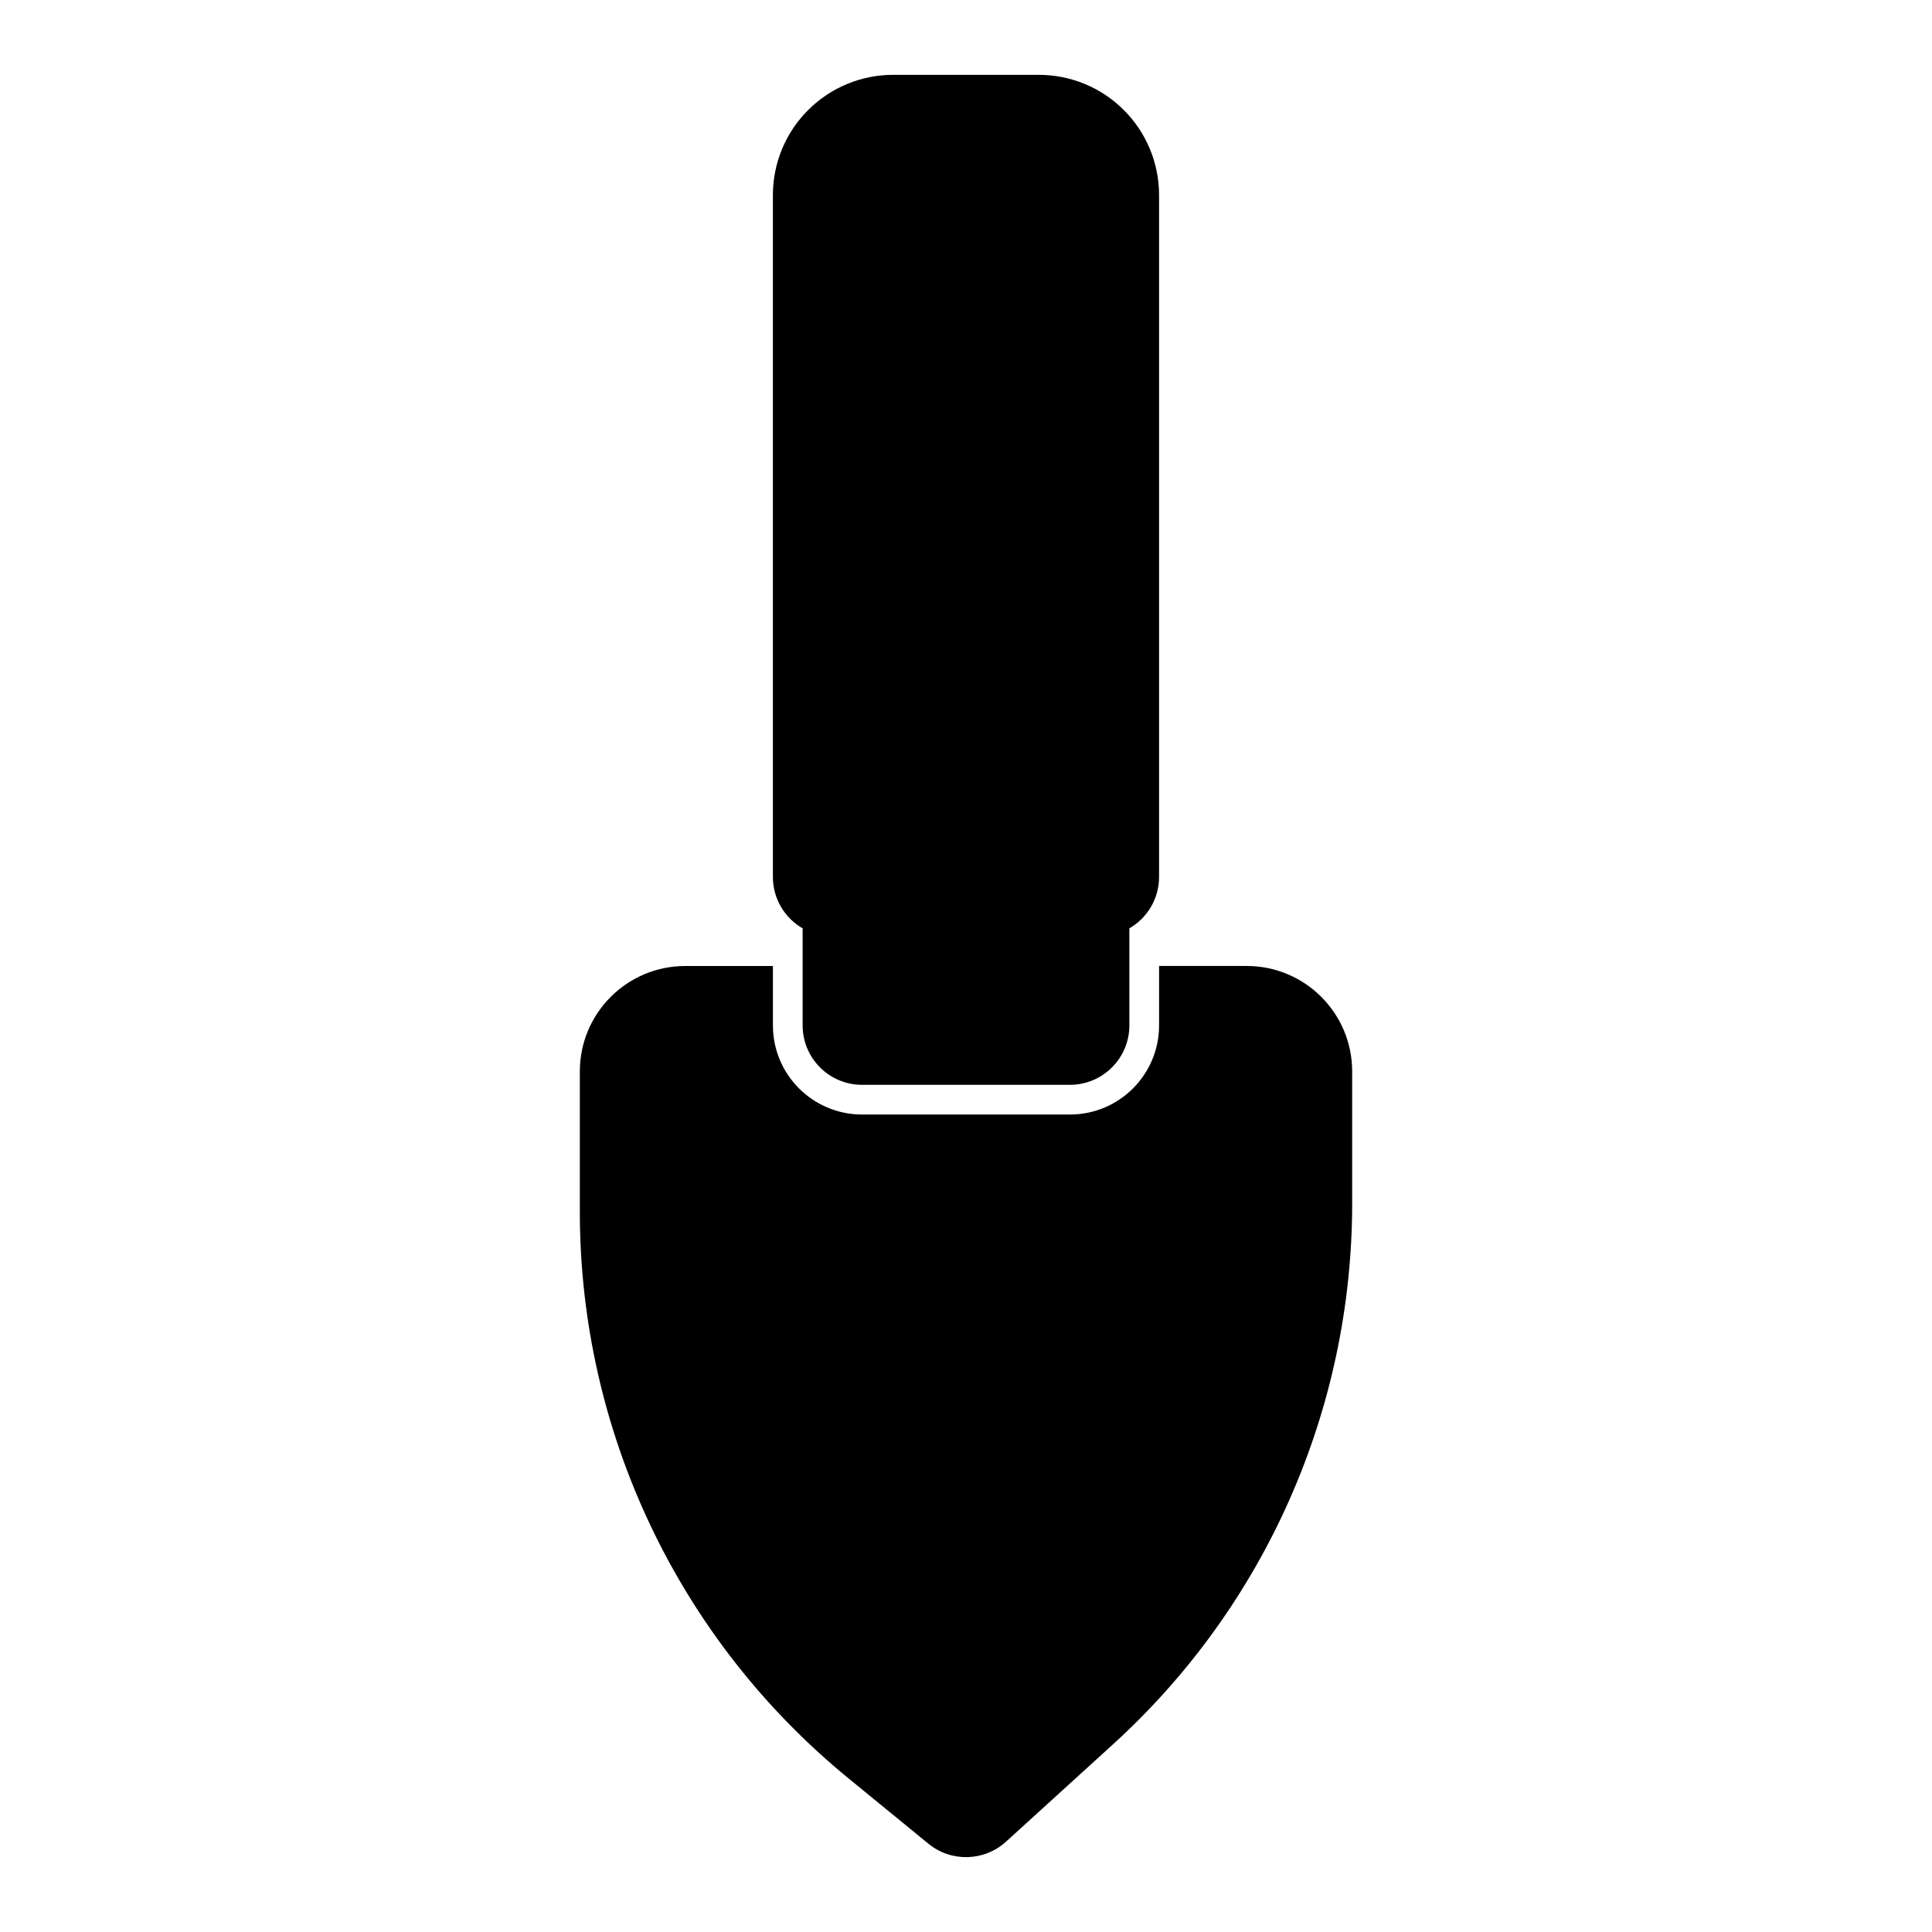
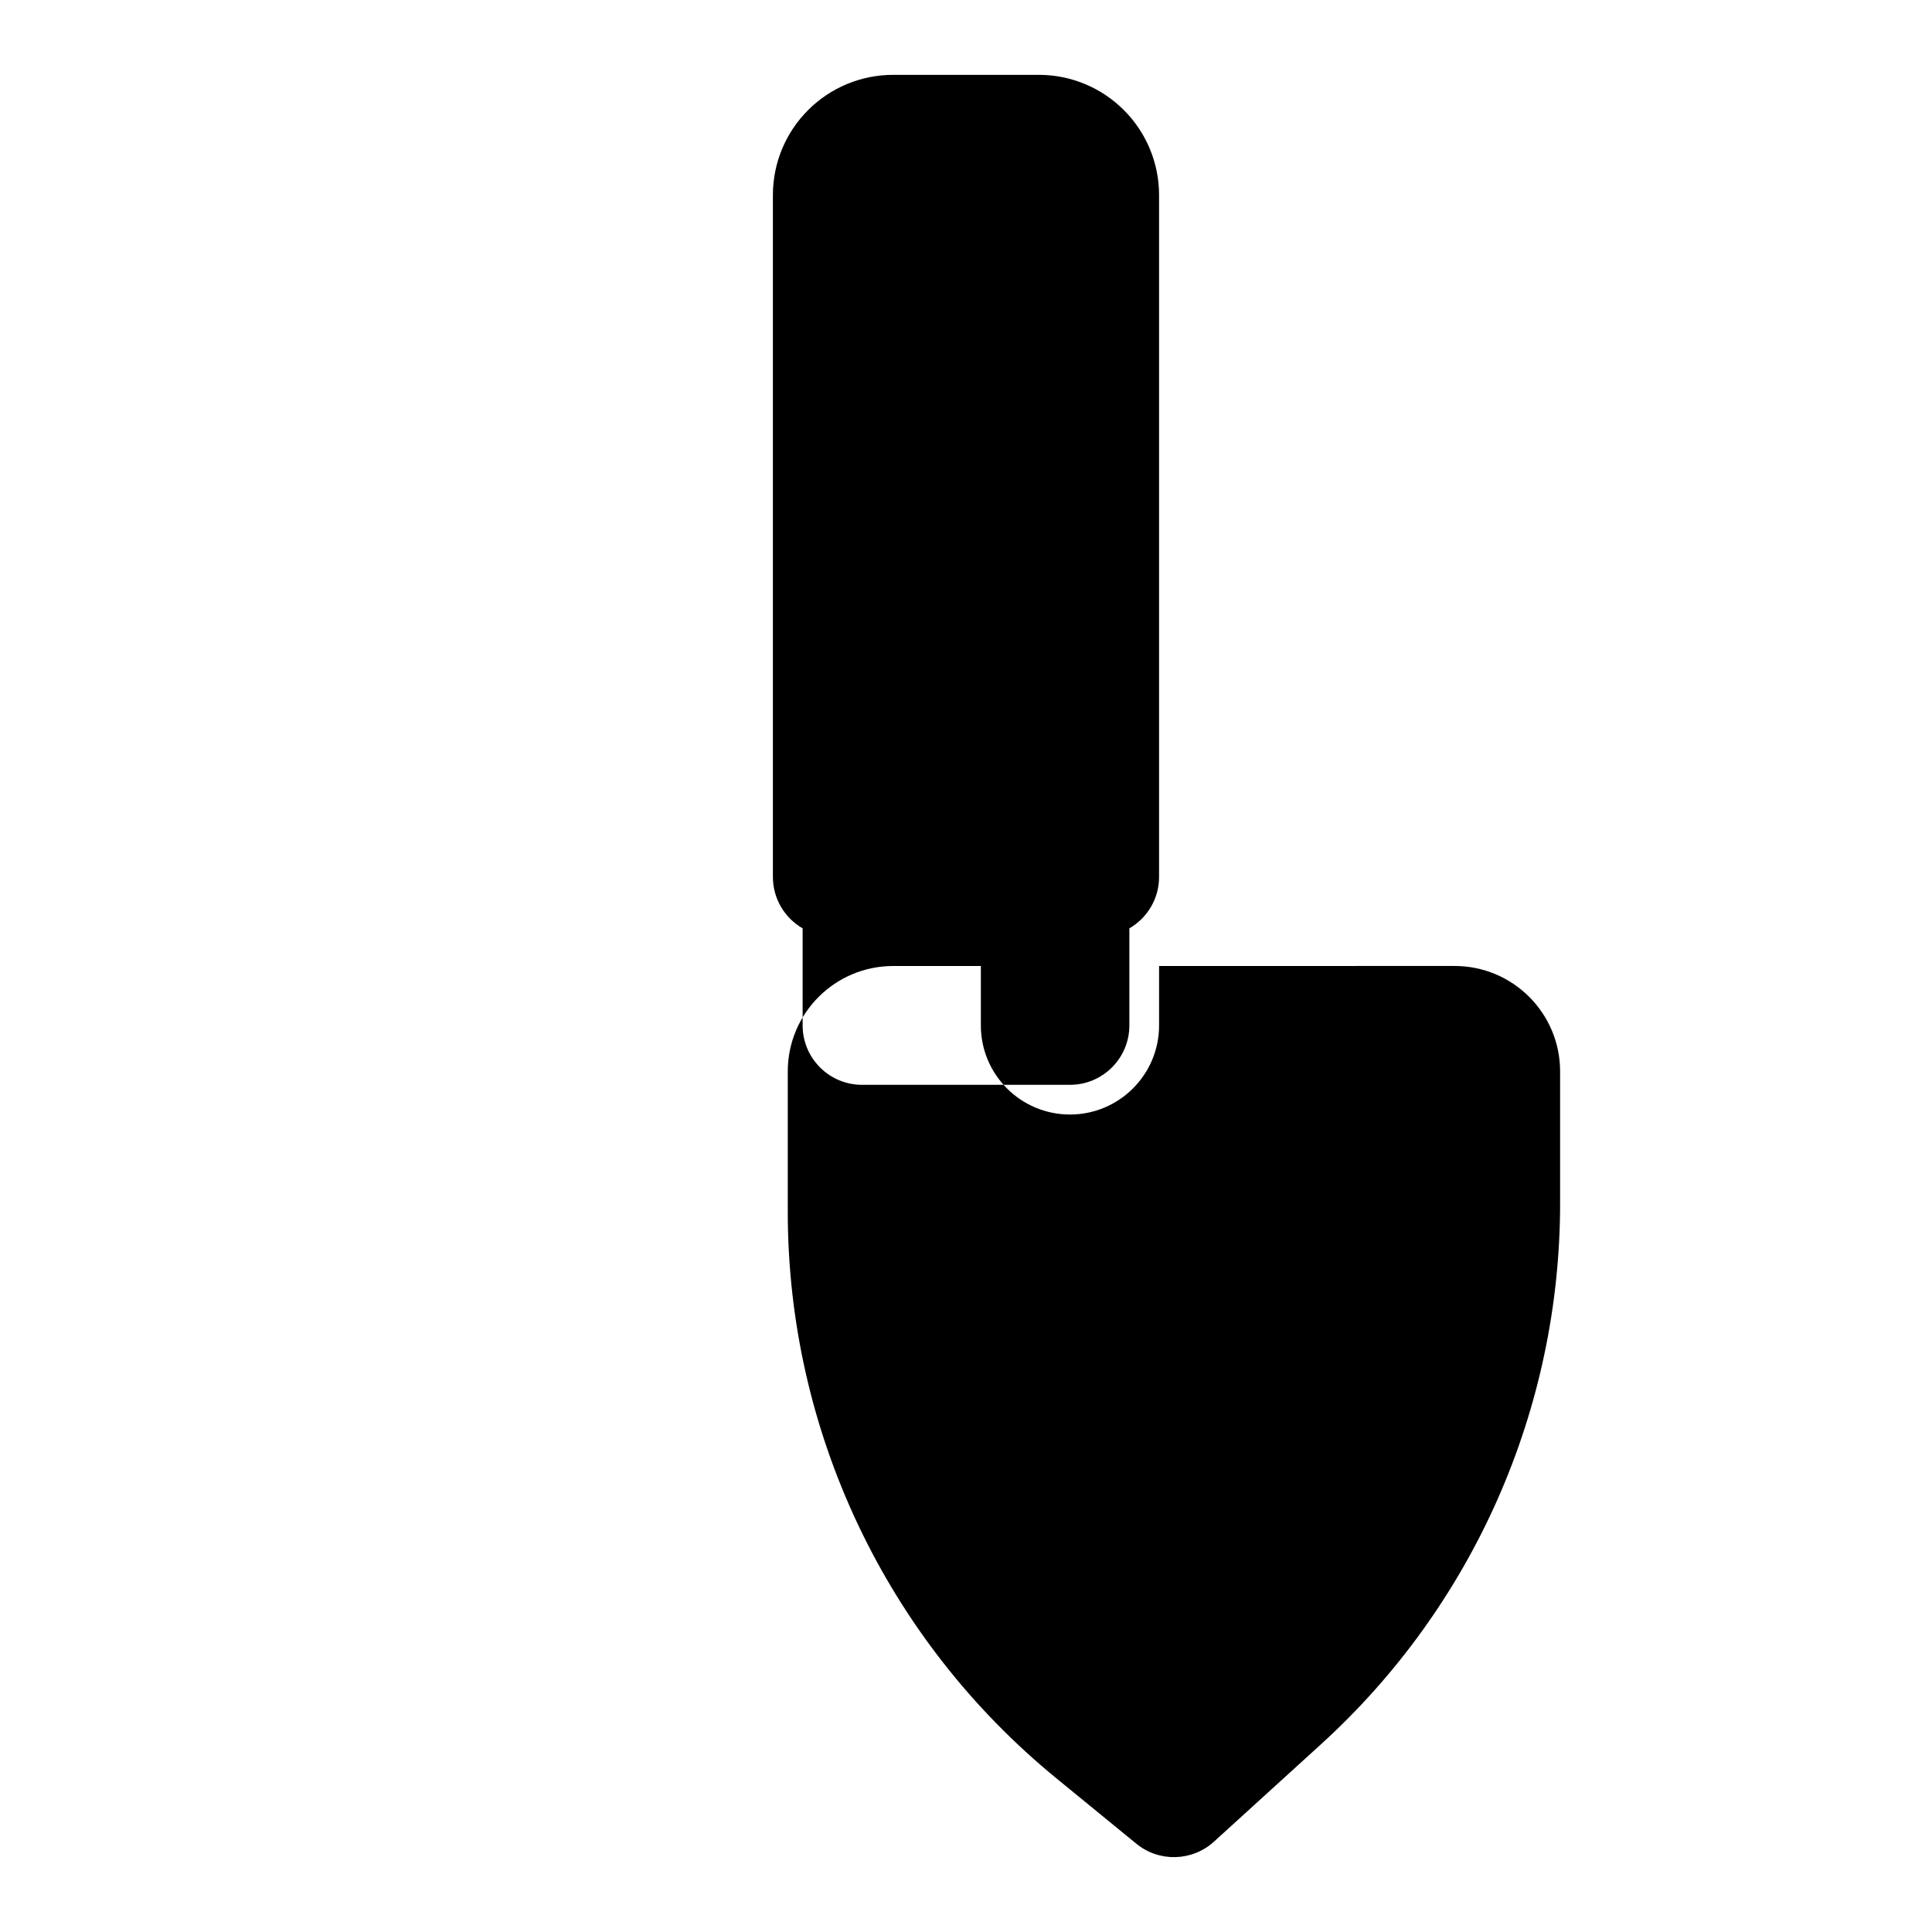
<svg xmlns="http://www.w3.org/2000/svg" fill="#000000" width="800px" height="800px" version="1.1" viewBox="144 144 512 512">
-   <path d="m451.17 400v15.742c0 13.035-10.578 23.617-23.617 23.617h-55.105c-13.035 0-23.617-10.578-23.617-23.617v-15.742h-23.223c-15.43 0-27.945 12.5-27.945 27.945v37.219c0 58.145 26.105 113.21 71.102 150.04 12.234 9.996 21.27 17.398 21.27 17.398 6.031 4.945 14.785 4.707 20.562-0.535 0 0 12.641-11.508 28.277-25.727 40.43-36.73 63.465-88.812 63.465-143.45v-34.953c0-15.43-12.516-27.945-27.945-27.945h-23.223zm-94.465-9.98v25.727c0 8.691 7.055 15.742 15.742 15.742h55.105c8.691 0 15.742-7.055 15.742-15.742v-25.727c4.707-2.723 7.871-7.809 7.871-13.633v-180.7c0-8.438-3.352-16.547-9.336-22.516-5.969-5.984-14.074-9.336-22.516-9.336h-38.637c-8.438 0-16.547 3.352-22.516 9.336-5.984 5.969-9.336 14.074-9.336 22.516v180.7c0 5.824 3.164 10.91 7.871 13.633z" fill-rule="evenodd" />
+   <path d="m451.17 400v15.742c0 13.035-10.578 23.617-23.617 23.617c-13.035 0-23.617-10.578-23.617-23.617v-15.742h-23.223c-15.43 0-27.945 12.5-27.945 27.945v37.219c0 58.145 26.105 113.21 71.102 150.04 12.234 9.996 21.27 17.398 21.27 17.398 6.031 4.945 14.785 4.707 20.562-0.535 0 0 12.641-11.508 28.277-25.727 40.43-36.73 63.465-88.812 63.465-143.45v-34.953c0-15.43-12.516-27.945-27.945-27.945h-23.223zm-94.465-9.98v25.727c0 8.691 7.055 15.742 15.742 15.742h55.105c8.691 0 15.742-7.055 15.742-15.742v-25.727c4.707-2.723 7.871-7.809 7.871-13.633v-180.7c0-8.438-3.352-16.547-9.336-22.516-5.969-5.984-14.074-9.336-22.516-9.336h-38.637c-8.438 0-16.547 3.352-22.516 9.336-5.984 5.969-9.336 14.074-9.336 22.516v180.7c0 5.824 3.164 10.91 7.871 13.633z" fill-rule="evenodd" />
</svg>